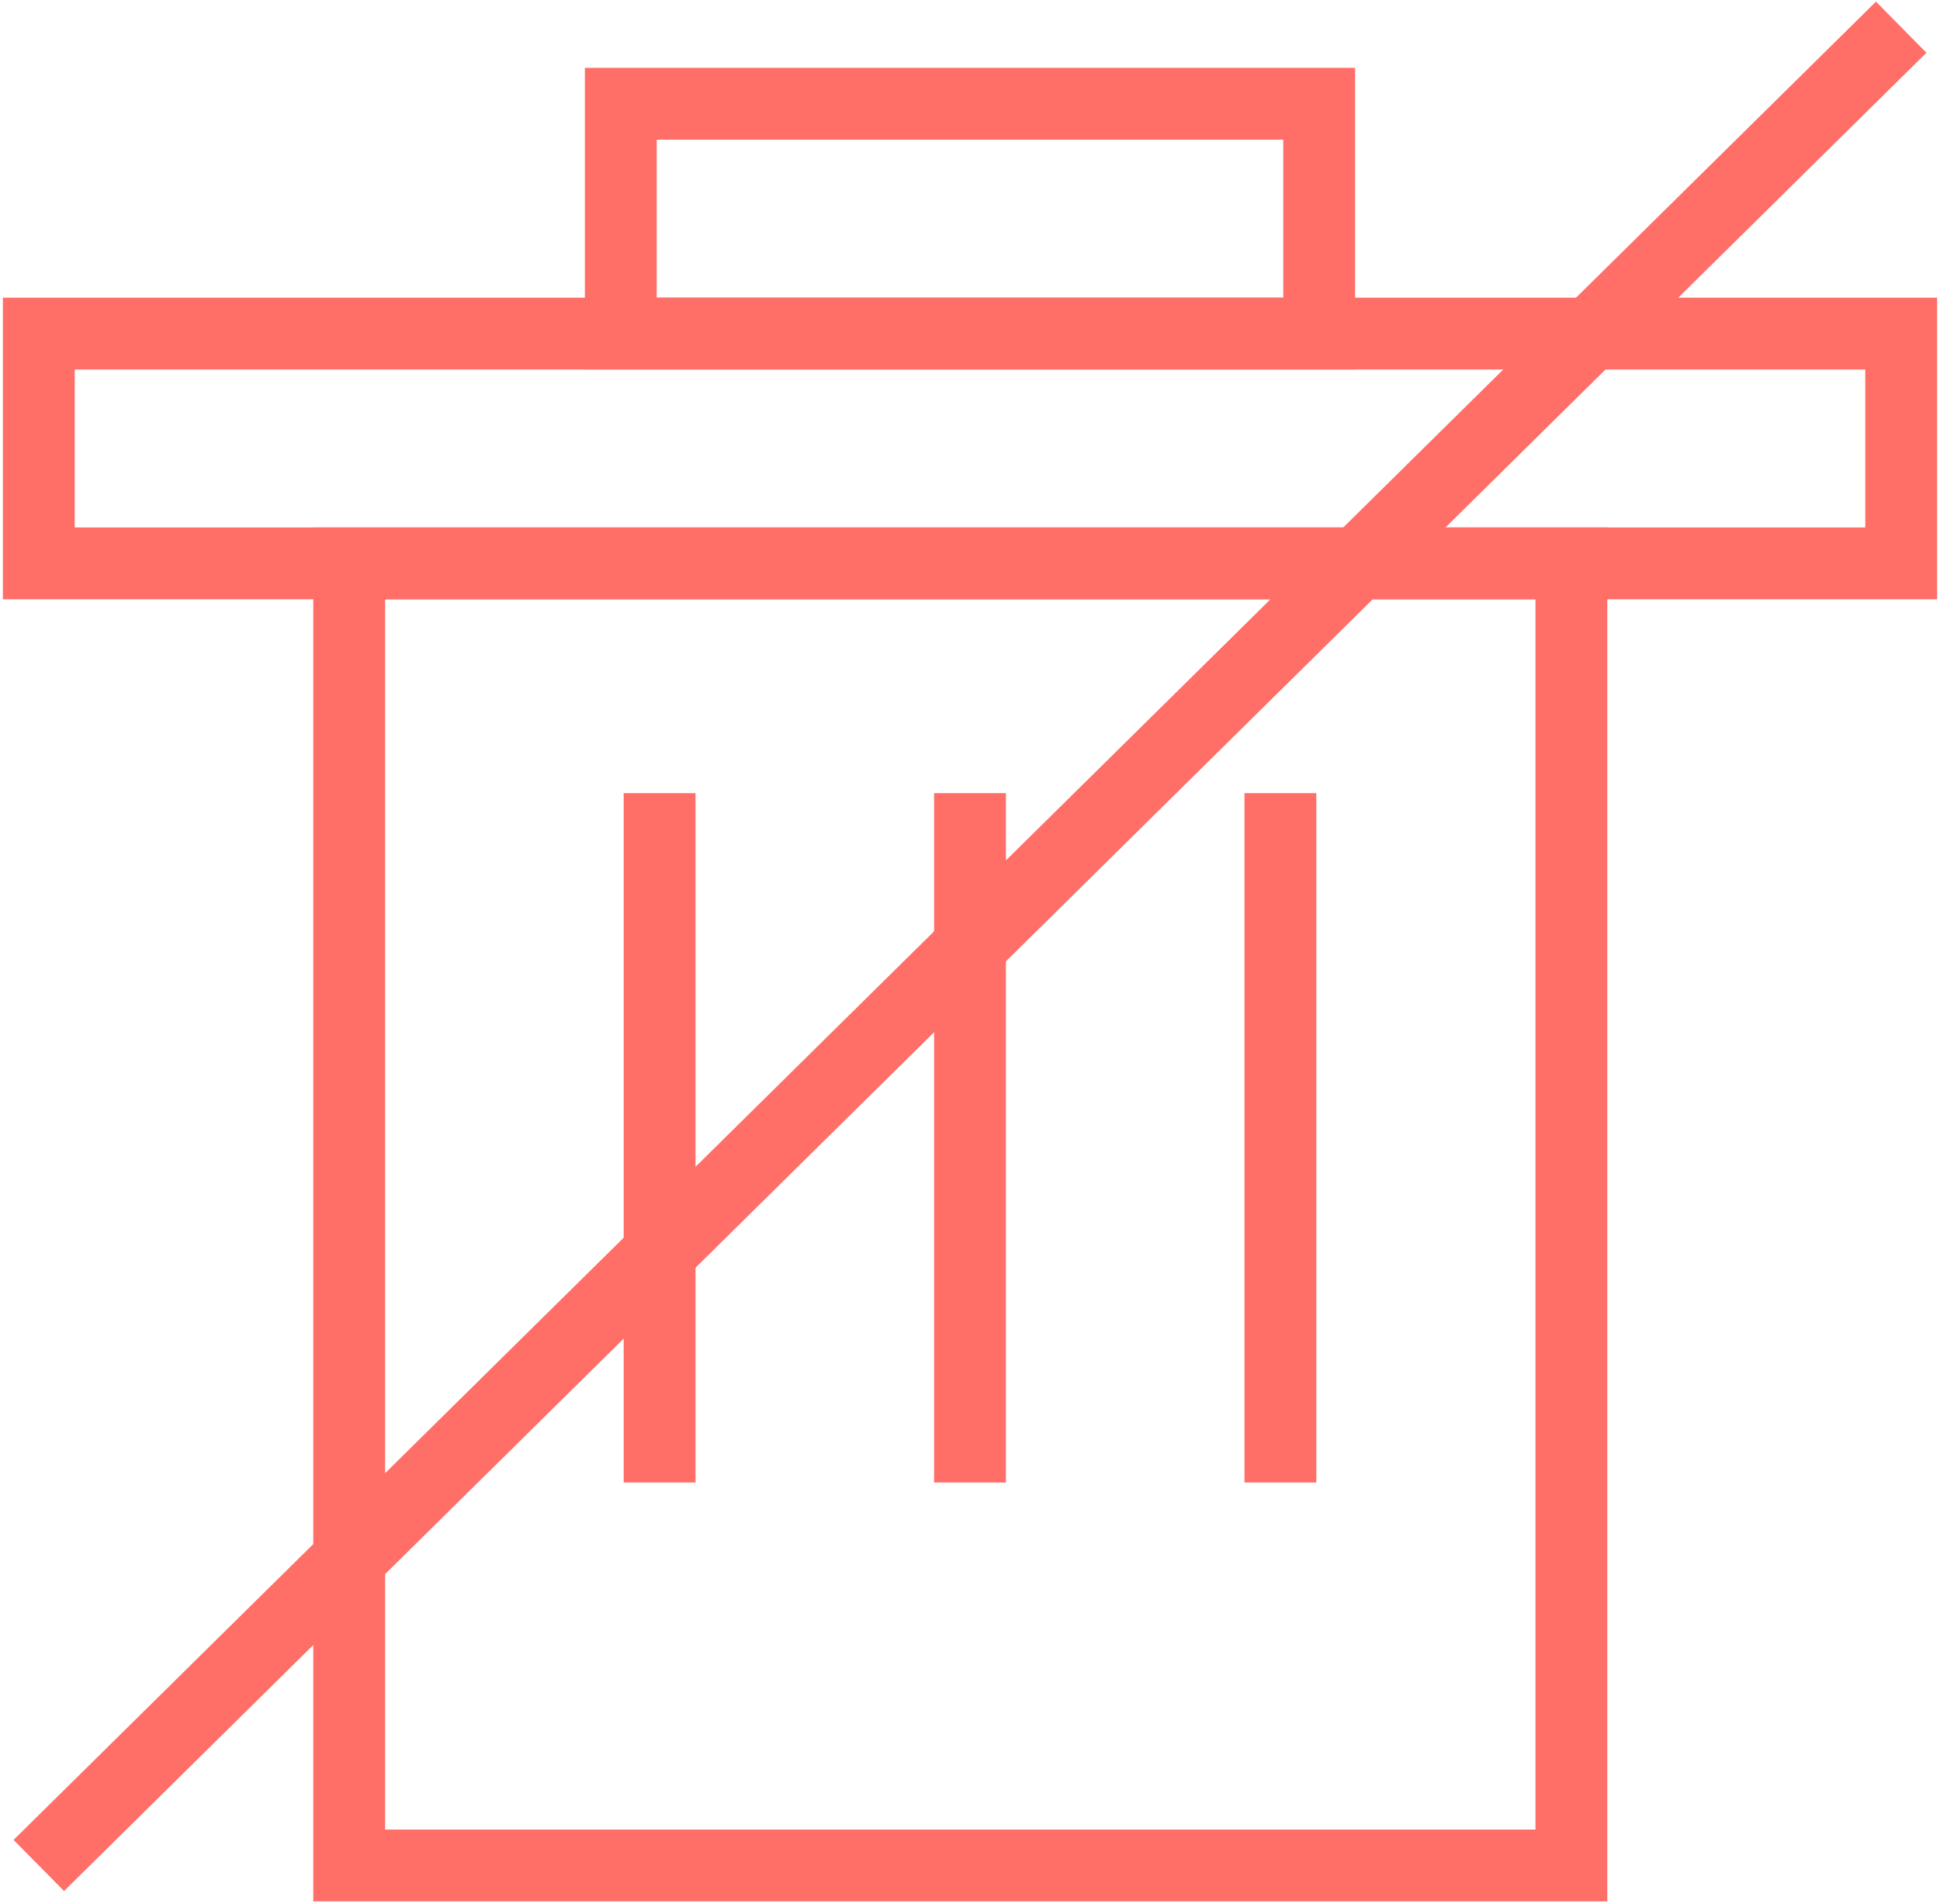
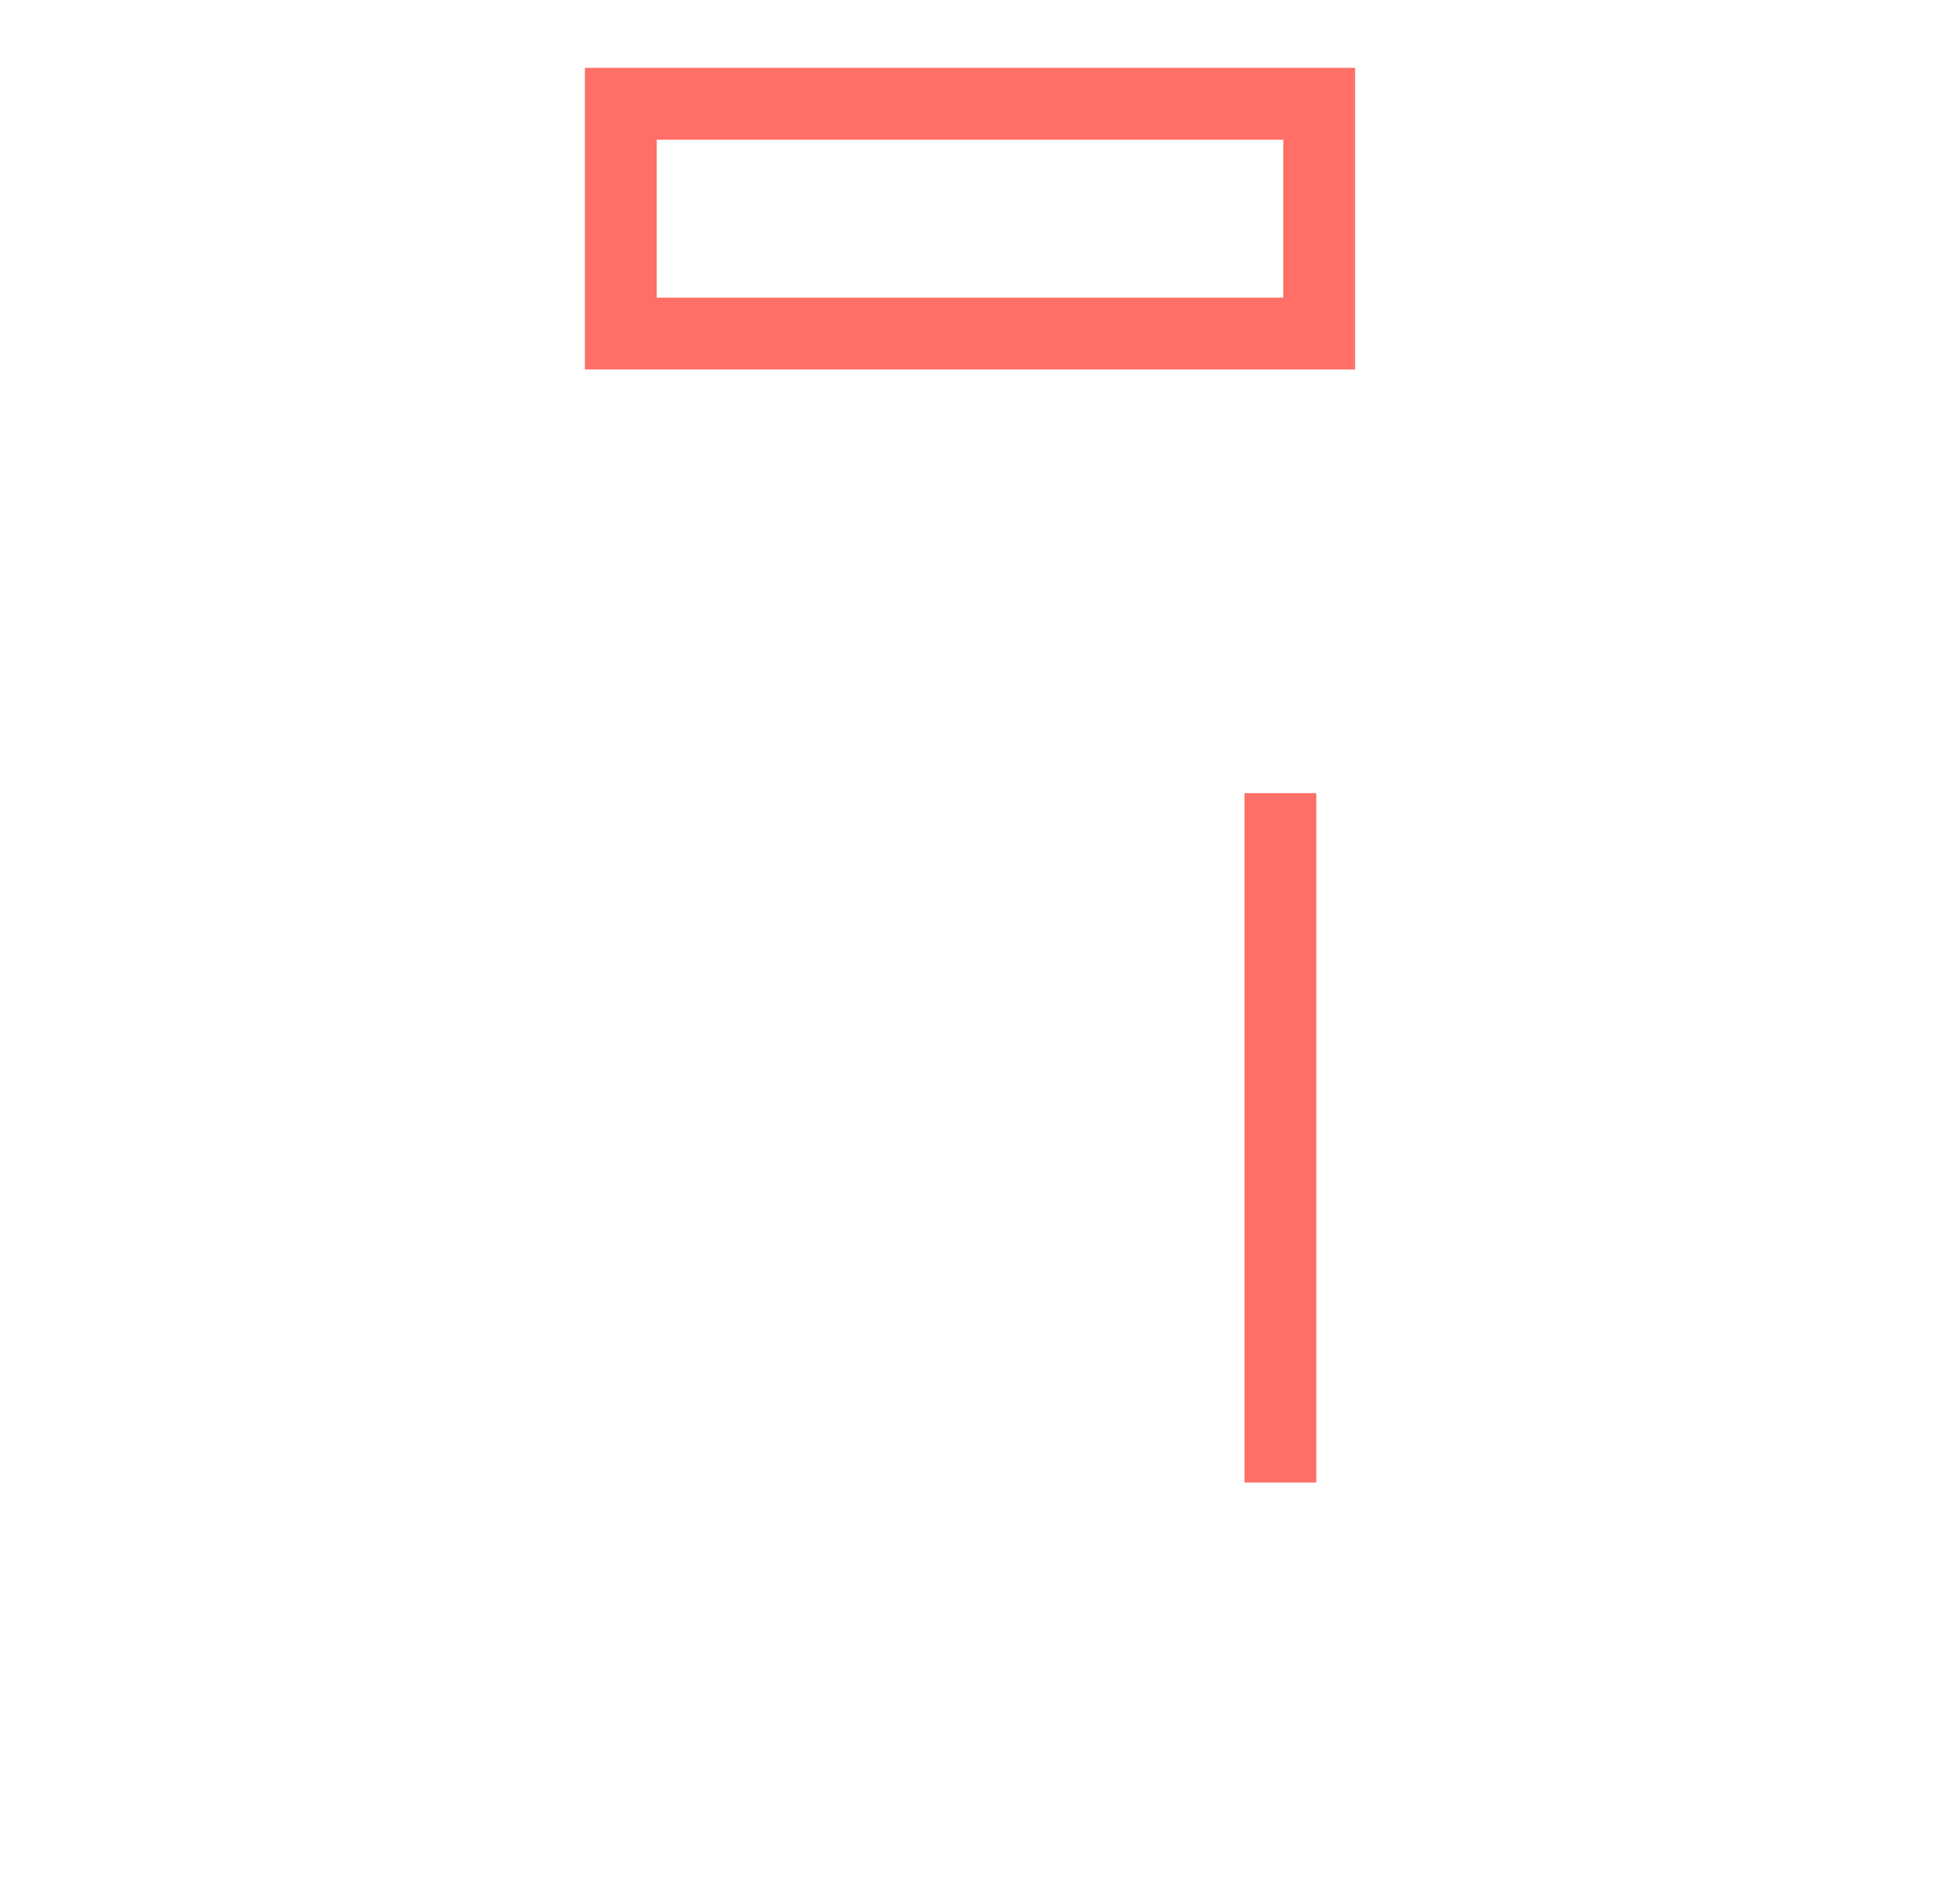
<svg xmlns="http://www.w3.org/2000/svg" width="54" height="53" viewBox="0 0 54 53" fill="none">
-   <path d="M52.92 9.287H1.08V15.684H52.92V9.287Z" stroke="#FF6F68" stroke-width="2" stroke-miterlimit="10" />
  <path d="M36.72 2.889H17.28V9.286H36.72V2.889Z" stroke="#FF6F68" stroke-width="2" stroke-miterlimit="10" />
-   <path d="M43.74 15.684H9.72V51.934H43.74V15.684Z" stroke="#FF6F68" stroke-width="2" stroke-miterlimit="10" />
-   <path d="M18.36 22.081V41.272" stroke="#FF6F68" stroke-width="2" stroke-miterlimit="10" />
-   <path d="M27 22.081V41.272" stroke="#FF6F68" stroke-width="2" stroke-miterlimit="10" />
  <path d="M35.64 22.081V41.272" stroke="#FF6F68" stroke-width="2" stroke-miterlimit="10" />
-   <path d="M1.08 51.934L52.92 0.757" stroke="#FF6F68" stroke-width="2" stroke-miterlimit="10" />
</svg>